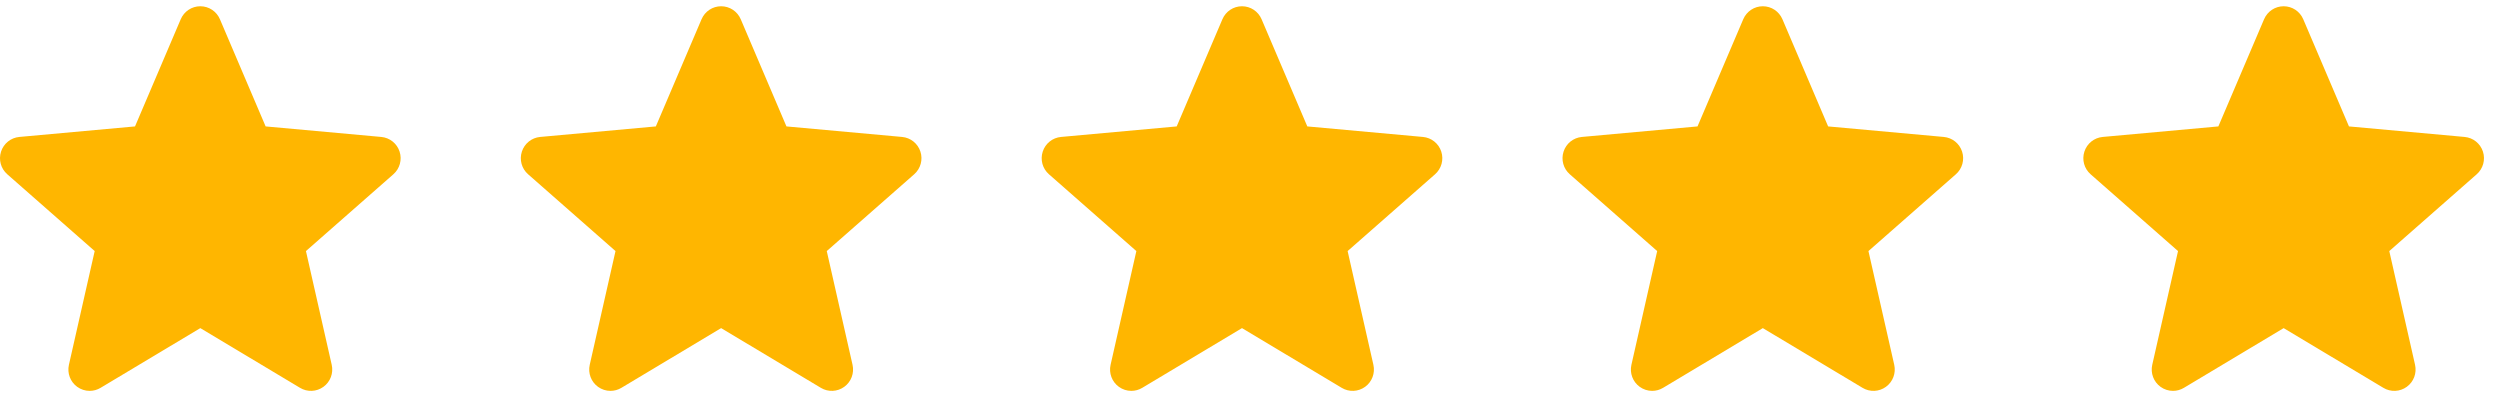
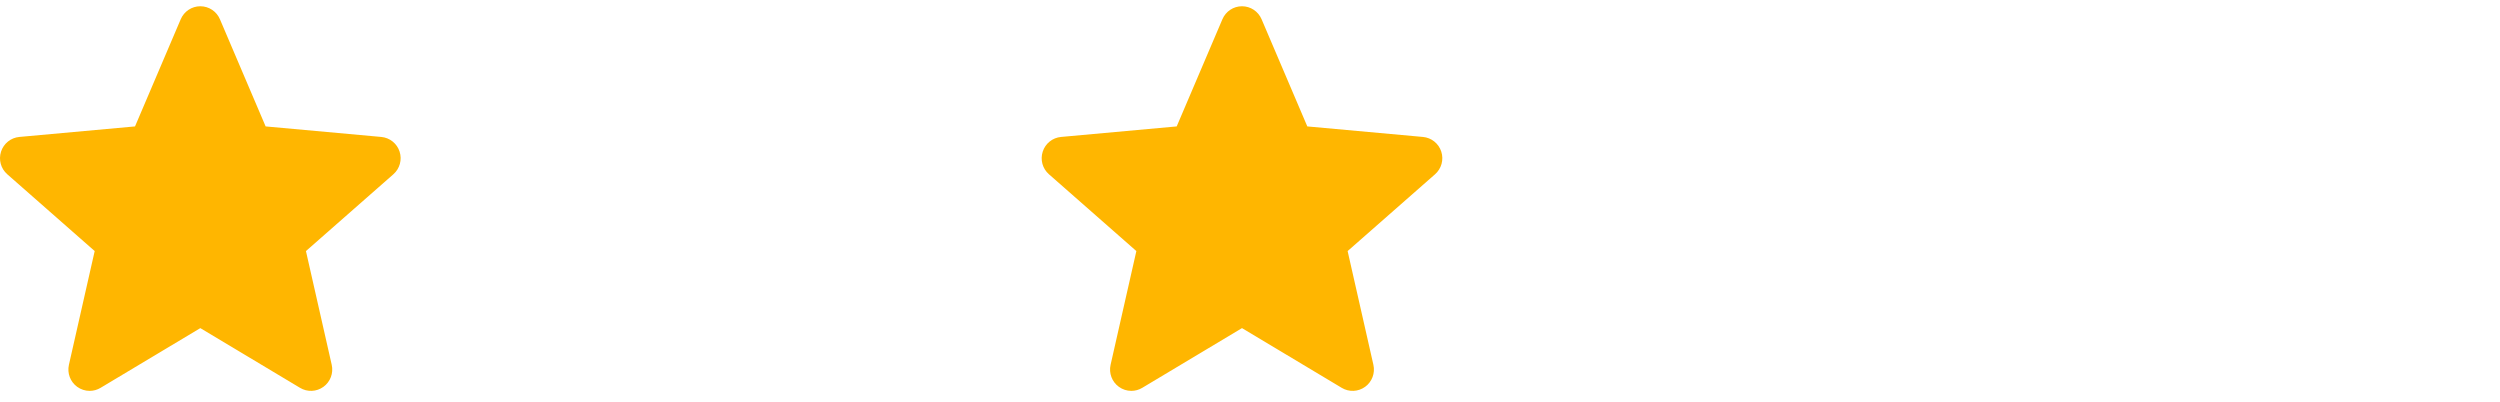
<svg xmlns="http://www.w3.org/2000/svg" width="143" height="23" viewBox="0 0 143 23" fill="none">
  <path d="M22.857 8.672C22.707 8.207 22.295 7.877 21.808 7.833L15.194 7.231L12.579 1.099C12.386 0.649 11.946 0.358 11.458 0.358C10.97 0.358 10.531 0.649 10.338 1.1L7.723 7.231L1.107 7.833C0.621 7.878 0.211 8.207 0.06 8.672C-0.091 9.137 0.048 9.647 0.416 9.968L5.416 14.361L3.942 20.866C3.834 21.344 4.019 21.839 4.415 22.126C4.628 22.28 4.877 22.358 5.129 22.358C5.345 22.358 5.56 22.3 5.753 22.184L11.458 18.768L17.162 22.184C17.579 22.436 18.105 22.413 18.501 22.126C18.897 21.838 19.082 21.343 18.974 20.866L17.5 14.361L22.5 9.969C22.867 9.647 23.008 9.138 22.857 8.672Z" fill="#FFB600" />
  <path d="M82.441 8.672C82.291 8.207 81.879 7.877 81.392 7.833L74.778 7.231L72.162 1.099C71.97 0.649 71.53 0.358 71.042 0.358C70.554 0.358 70.115 0.649 69.922 1.1L67.307 7.231L60.691 7.833C60.205 7.878 59.795 8.207 59.644 8.672C59.493 9.137 59.632 9.647 60 9.968L65 14.361L63.526 20.866C63.418 21.344 63.603 21.839 63.999 22.126C64.212 22.28 64.461 22.358 64.713 22.358C64.929 22.358 65.144 22.3 65.337 22.184L71.042 18.768L76.746 22.184C77.163 22.436 77.689 22.413 78.085 22.126C78.481 21.838 78.666 21.343 78.558 20.866L77.084 14.361L82.084 9.969C82.451 9.647 82.592 9.138 82.441 8.672Z" fill="#FFB600" />
-   <path d="M142.024 8.672C141.874 8.207 141.462 7.877 140.975 7.833L134.361 7.231L131.745 1.099C131.553 0.649 131.113 0.358 130.625 0.358C130.137 0.358 129.698 0.649 129.505 1.1L126.89 7.231L120.274 7.833C119.788 7.878 119.378 8.207 119.227 8.672C119.076 9.137 119.215 9.647 119.583 9.968L124.583 14.361L123.109 20.866C123.001 21.344 123.186 21.839 123.582 22.126C123.795 22.28 124.044 22.358 124.296 22.358C124.512 22.358 124.727 22.3 124.92 22.184L130.625 18.768L136.329 22.184C136.746 22.436 137.272 22.413 137.668 22.126C138.064 21.838 138.249 21.343 138.141 20.866L136.667 14.361L141.667 9.969C142.034 9.647 142.175 9.138 142.024 8.672Z" fill="#FFB600" />
-   <path d="M52.648 8.672C52.498 8.207 52.086 7.877 51.599 7.833L44.985 7.231L42.37 1.099C42.177 0.649 41.737 0.358 41.249 0.358C40.761 0.358 40.322 0.649 40.129 1.1L37.514 7.231L30.898 7.833C30.412 7.878 30.002 8.207 29.851 8.672C29.7 9.137 29.839 9.647 30.207 9.968L35.207 14.361L33.733 20.866C33.625 21.344 33.81 21.839 34.206 22.126C34.419 22.28 34.668 22.358 34.919 22.358C35.136 22.358 35.351 22.3 35.544 22.184L41.249 18.768L46.953 22.184C47.37 22.436 47.896 22.413 48.292 22.126C48.688 21.838 48.873 21.343 48.765 20.866L47.291 14.361L52.291 9.969C52.658 9.647 52.799 9.138 52.648 8.672Z" fill="#FFB600" />
-   <path d="M112.232 8.672C112.082 8.207 111.671 7.877 111.184 7.833L104.569 7.231L101.954 1.099C101.761 0.649 101.322 0.358 100.834 0.358C100.346 0.358 99.907 0.649 99.714 1.1L97.098 7.231L90.483 7.833C89.997 7.878 89.586 8.207 89.436 8.672C89.285 9.137 89.424 9.647 89.792 9.968L94.791 14.361L93.317 20.866C93.209 21.344 93.394 21.839 93.791 22.126C94.004 22.28 94.253 22.358 94.504 22.358C94.721 22.358 94.936 22.3 95.128 22.184L100.834 18.768L106.537 22.184C106.955 22.436 107.481 22.413 107.876 22.126C108.272 21.838 108.458 21.343 108.35 20.866L106.875 14.361L111.875 9.969C112.243 9.647 112.383 9.138 112.232 8.672Z" fill="#FFB600" />
</svg>